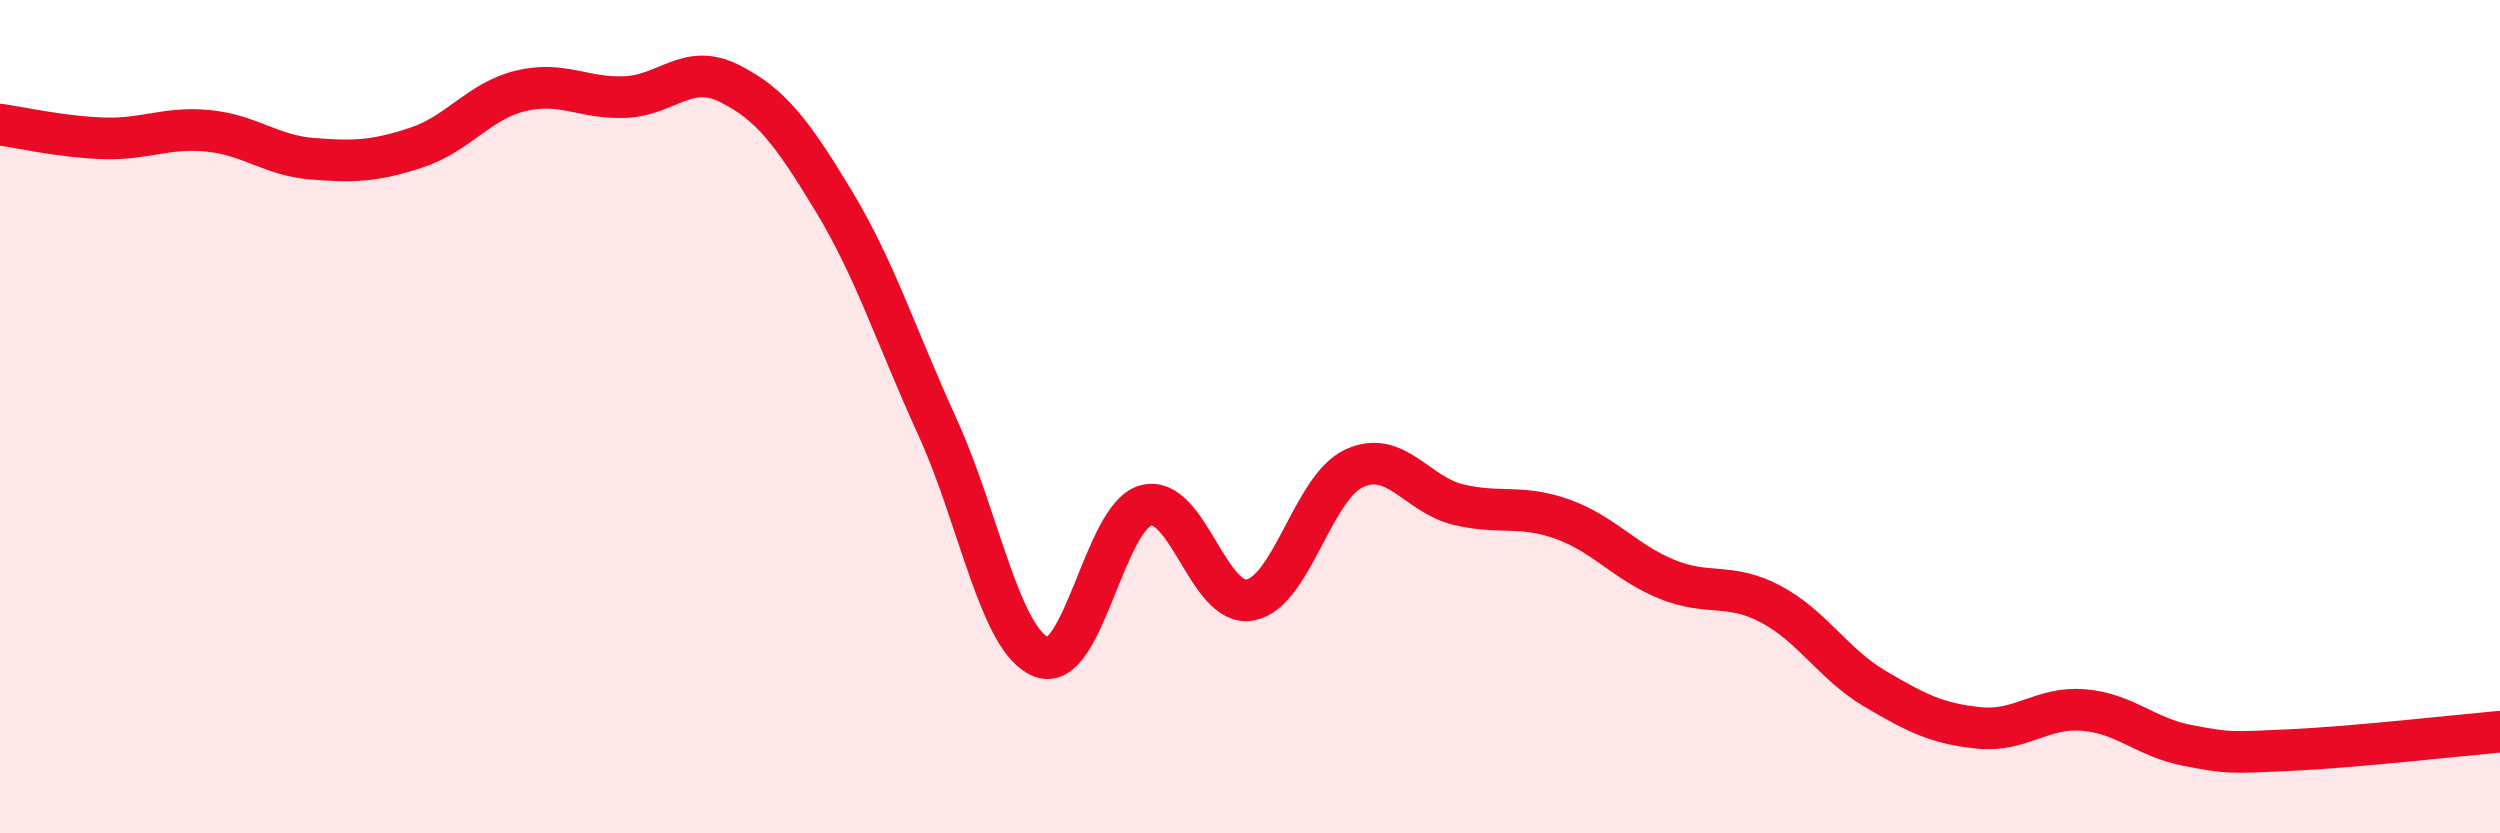
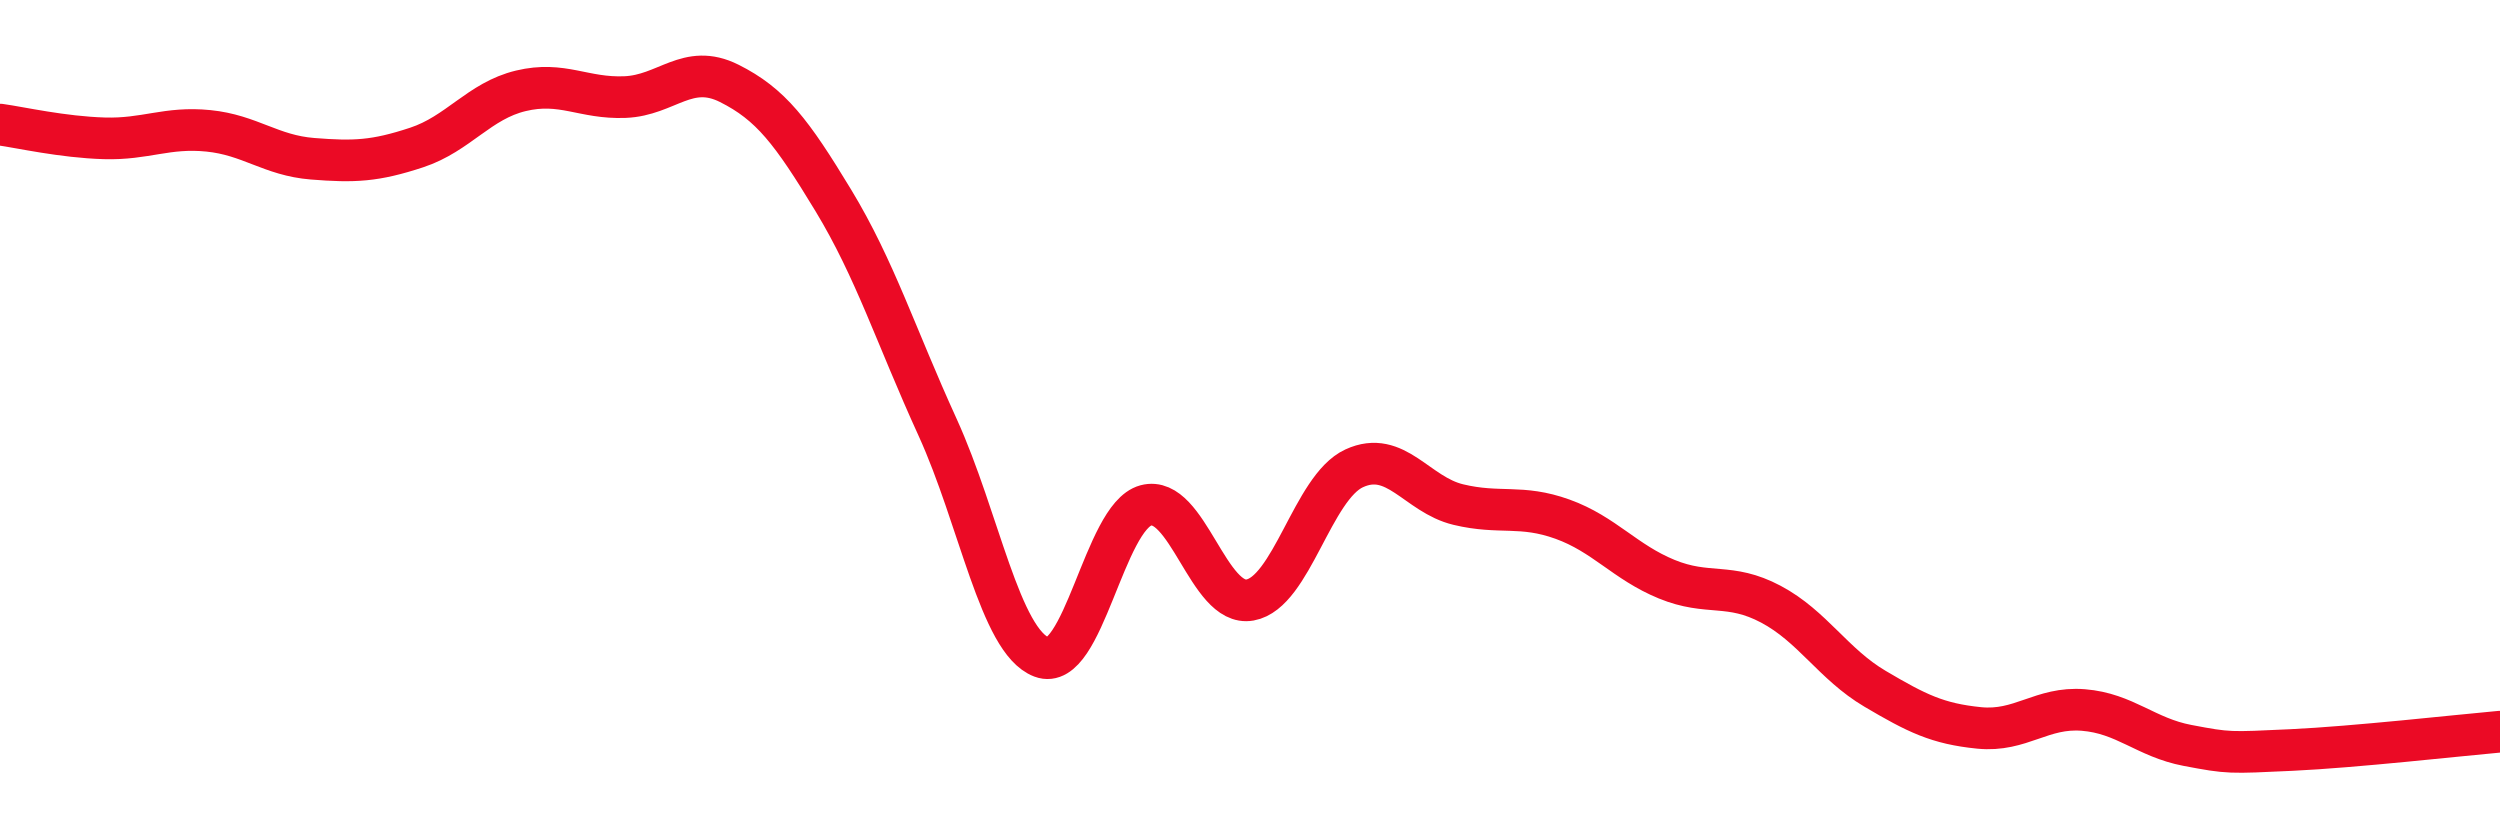
<svg xmlns="http://www.w3.org/2000/svg" width="60" height="20" viewBox="0 0 60 20">
-   <path d="M 0,2.99 C 0.5,3.06 1.5,3.29 2.5,3.32 C 3.5,3.35 4,3.04 5,3.14 C 6,3.24 6.5,3.73 7.5,3.81 C 8.5,3.89 9,3.87 10,3.54 C 11,3.21 11.5,2.42 12.5,2.18 C 13.5,1.94 14,2.37 15,2.33 C 16,2.29 16.5,1.5 17.5,2 C 18.5,2.5 19,3.16 20,4.81 C 21,6.46 21.5,8.06 22.5,10.25 C 23.5,12.44 24,15.39 25,15.77 C 26,16.15 26.5,12.4 27.5,12.13 C 28.5,11.86 29,14.58 30,14.4 C 31,14.22 31.5,11.7 32.5,11.24 C 33.5,10.78 34,11.87 35,12.11 C 36,12.35 36.5,12.1 37.5,12.46 C 38.5,12.82 39,13.49 40,13.9 C 41,14.31 41.5,13.97 42.5,14.5 C 43.5,15.03 44,15.94 45,16.53 C 46,17.12 46.5,17.37 47.5,17.47 C 48.5,17.57 49,16.96 50,17.04 C 51,17.12 51.5,17.7 52.5,17.89 C 53.5,18.08 53.5,18.07 55,18 C 56.5,17.93 59,17.65 60,17.56L60 20L0 20Z" fill="#EB0A25" opacity="0.1" stroke-linecap="round" stroke-linejoin="round" />
  <path d="M 0,2.99 C 0.5,3.06 1.5,3.29 2.5,3.32 C 3.5,3.35 4,3.04 5,3.14 C 6,3.24 6.5,3.73 7.5,3.81 C 8.5,3.89 9,3.87 10,3.54 C 11,3.21 11.5,2.42 12.5,2.18 C 13.5,1.94 14,2.37 15,2.33 C 16,2.29 16.5,1.5 17.5,2 C 18.5,2.5 19,3.16 20,4.81 C 21,6.46 21.5,8.06 22.5,10.25 C 23.5,12.44 24,15.39 25,15.77 C 26,16.15 26.5,12.4 27.5,12.13 C 28.5,11.86 29,14.58 30,14.4 C 31,14.22 31.5,11.7 32.5,11.24 C 33.5,10.78 34,11.87 35,12.11 C 36,12.35 36.5,12.1 37.5,12.46 C 38.5,12.82 39,13.49 40,13.9 C 41,14.31 41.5,13.97 42.5,14.5 C 43.5,15.03 44,15.94 45,16.53 C 46,17.12 46.5,17.37 47.5,17.47 C 48.5,17.57 49,16.96 50,17.04 C 51,17.12 51.5,17.7 52.5,17.89 C 53.5,18.08 53.5,18.07 55,18 C 56.5,17.93 59,17.65 60,17.56" stroke="#EB0A25" stroke-width="1" fill="none" stroke-linecap="round" stroke-linejoin="round" />
</svg>